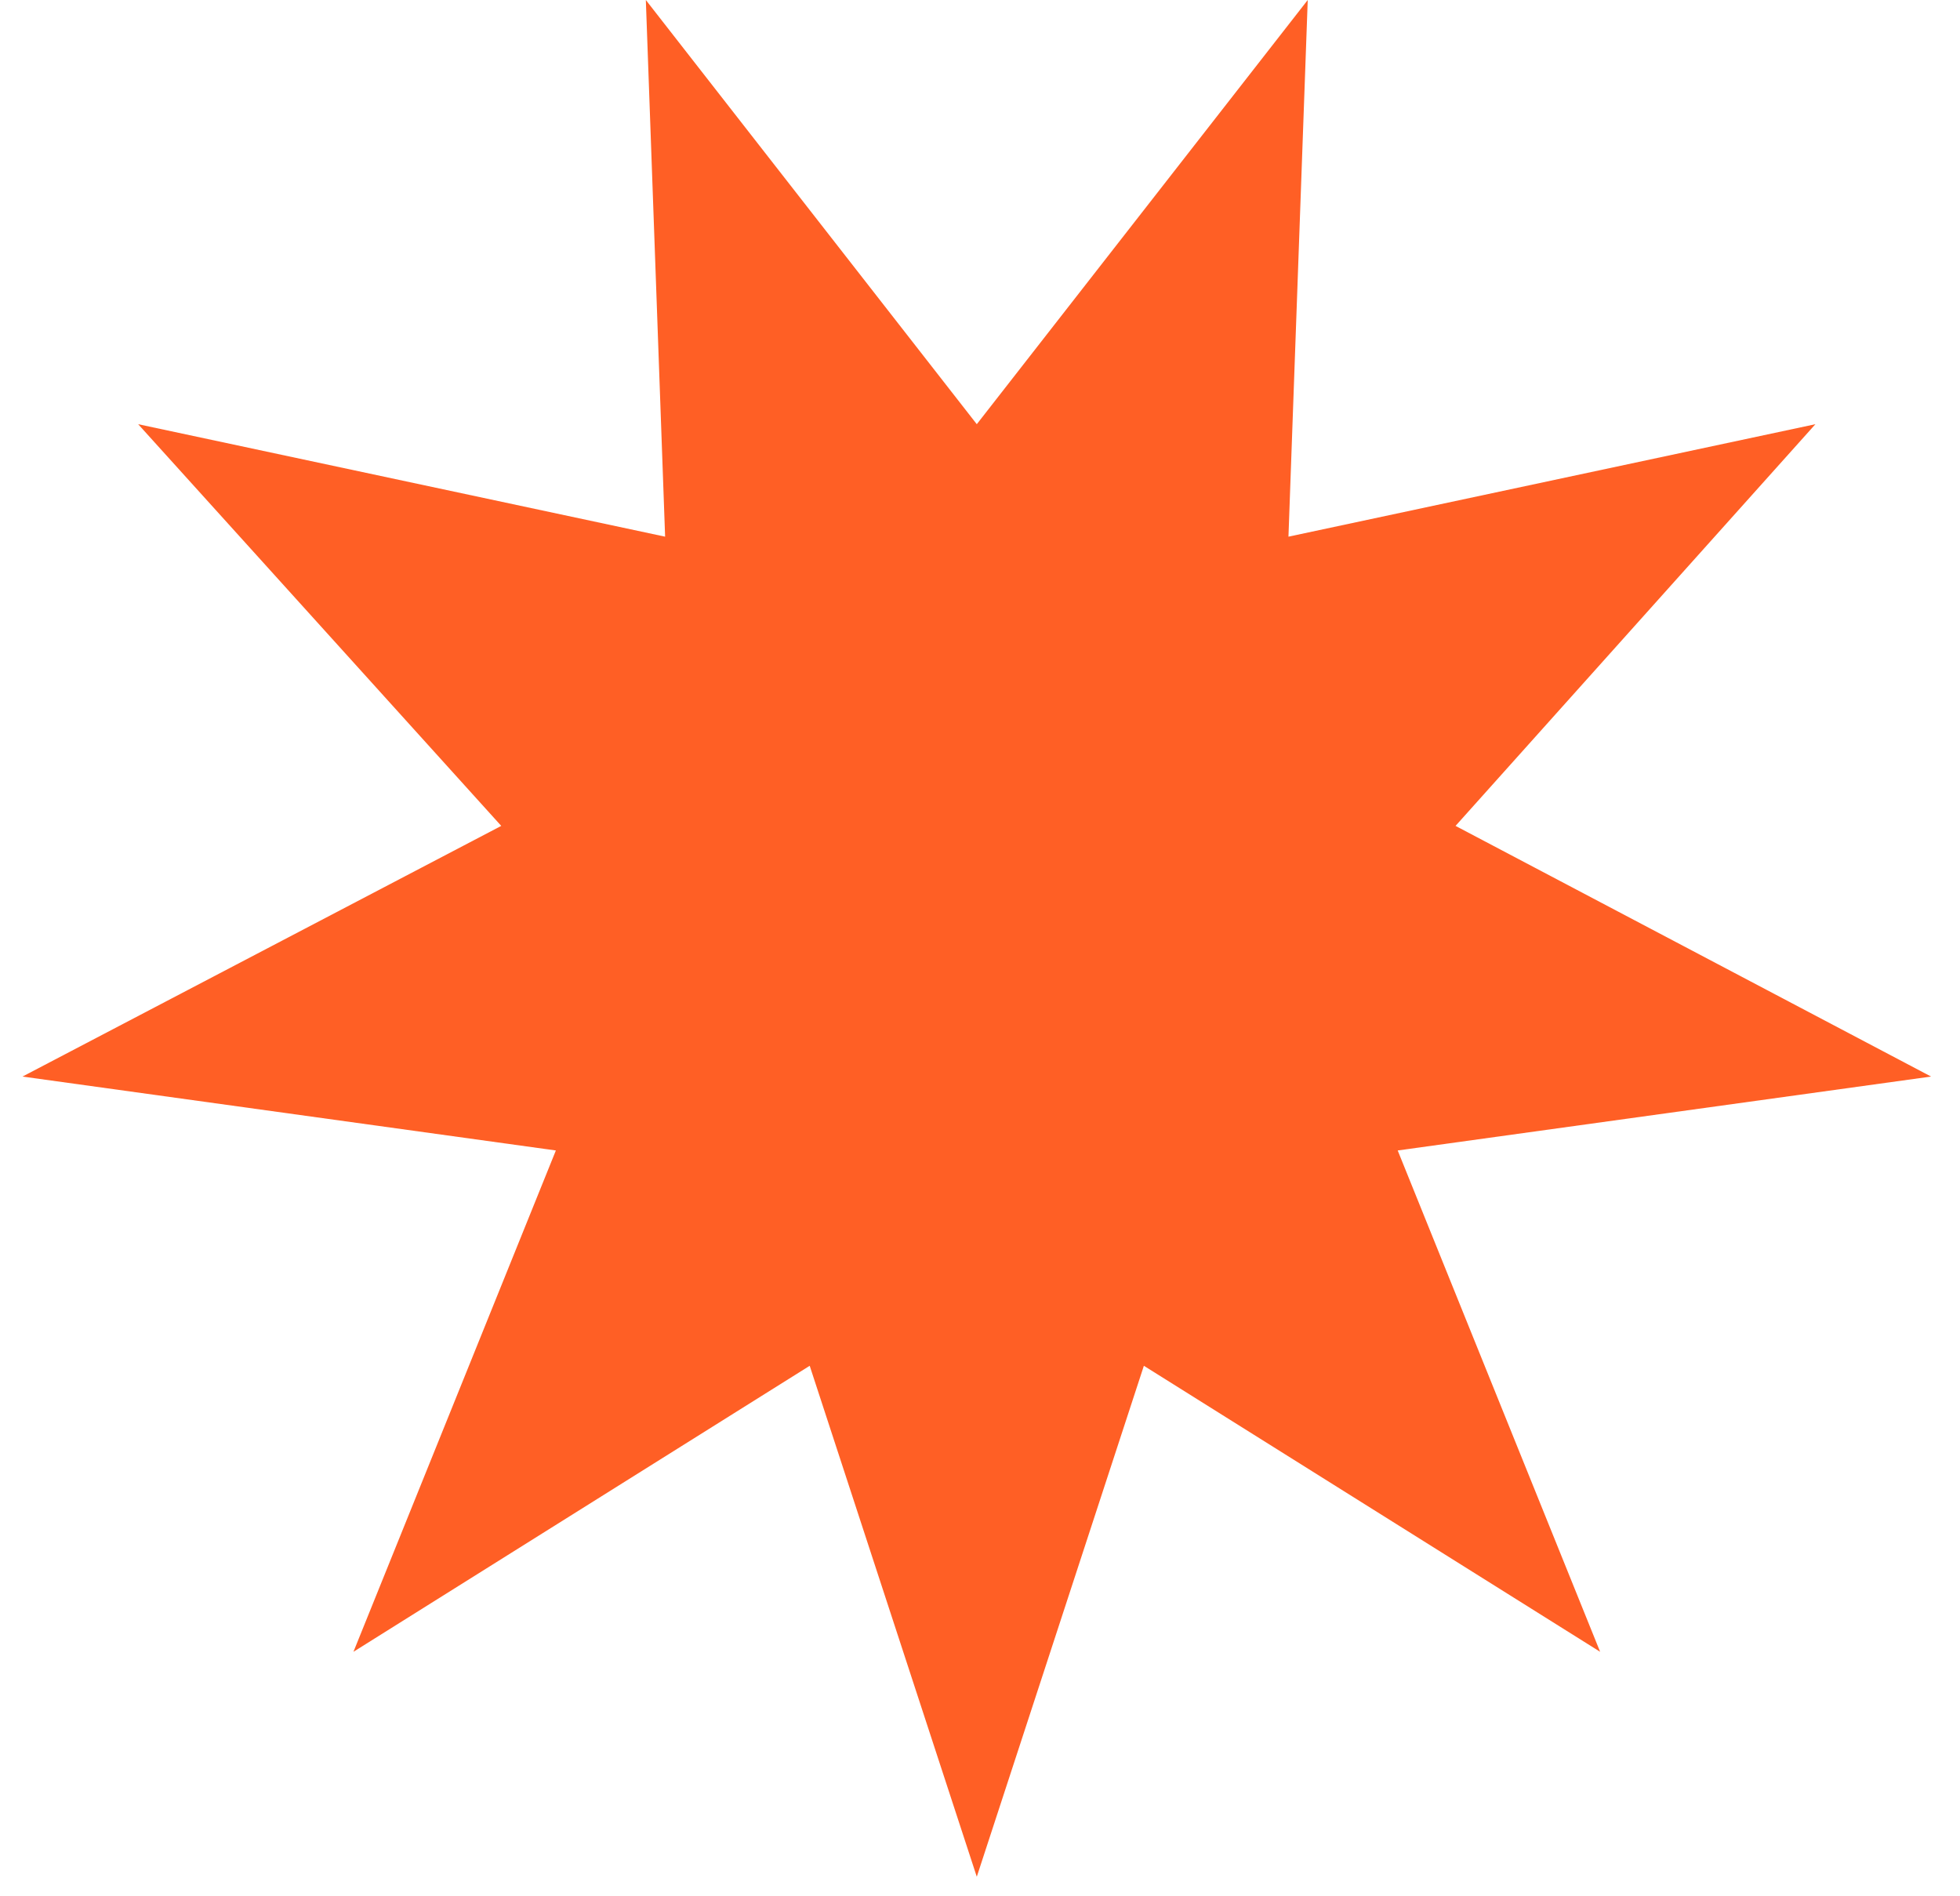
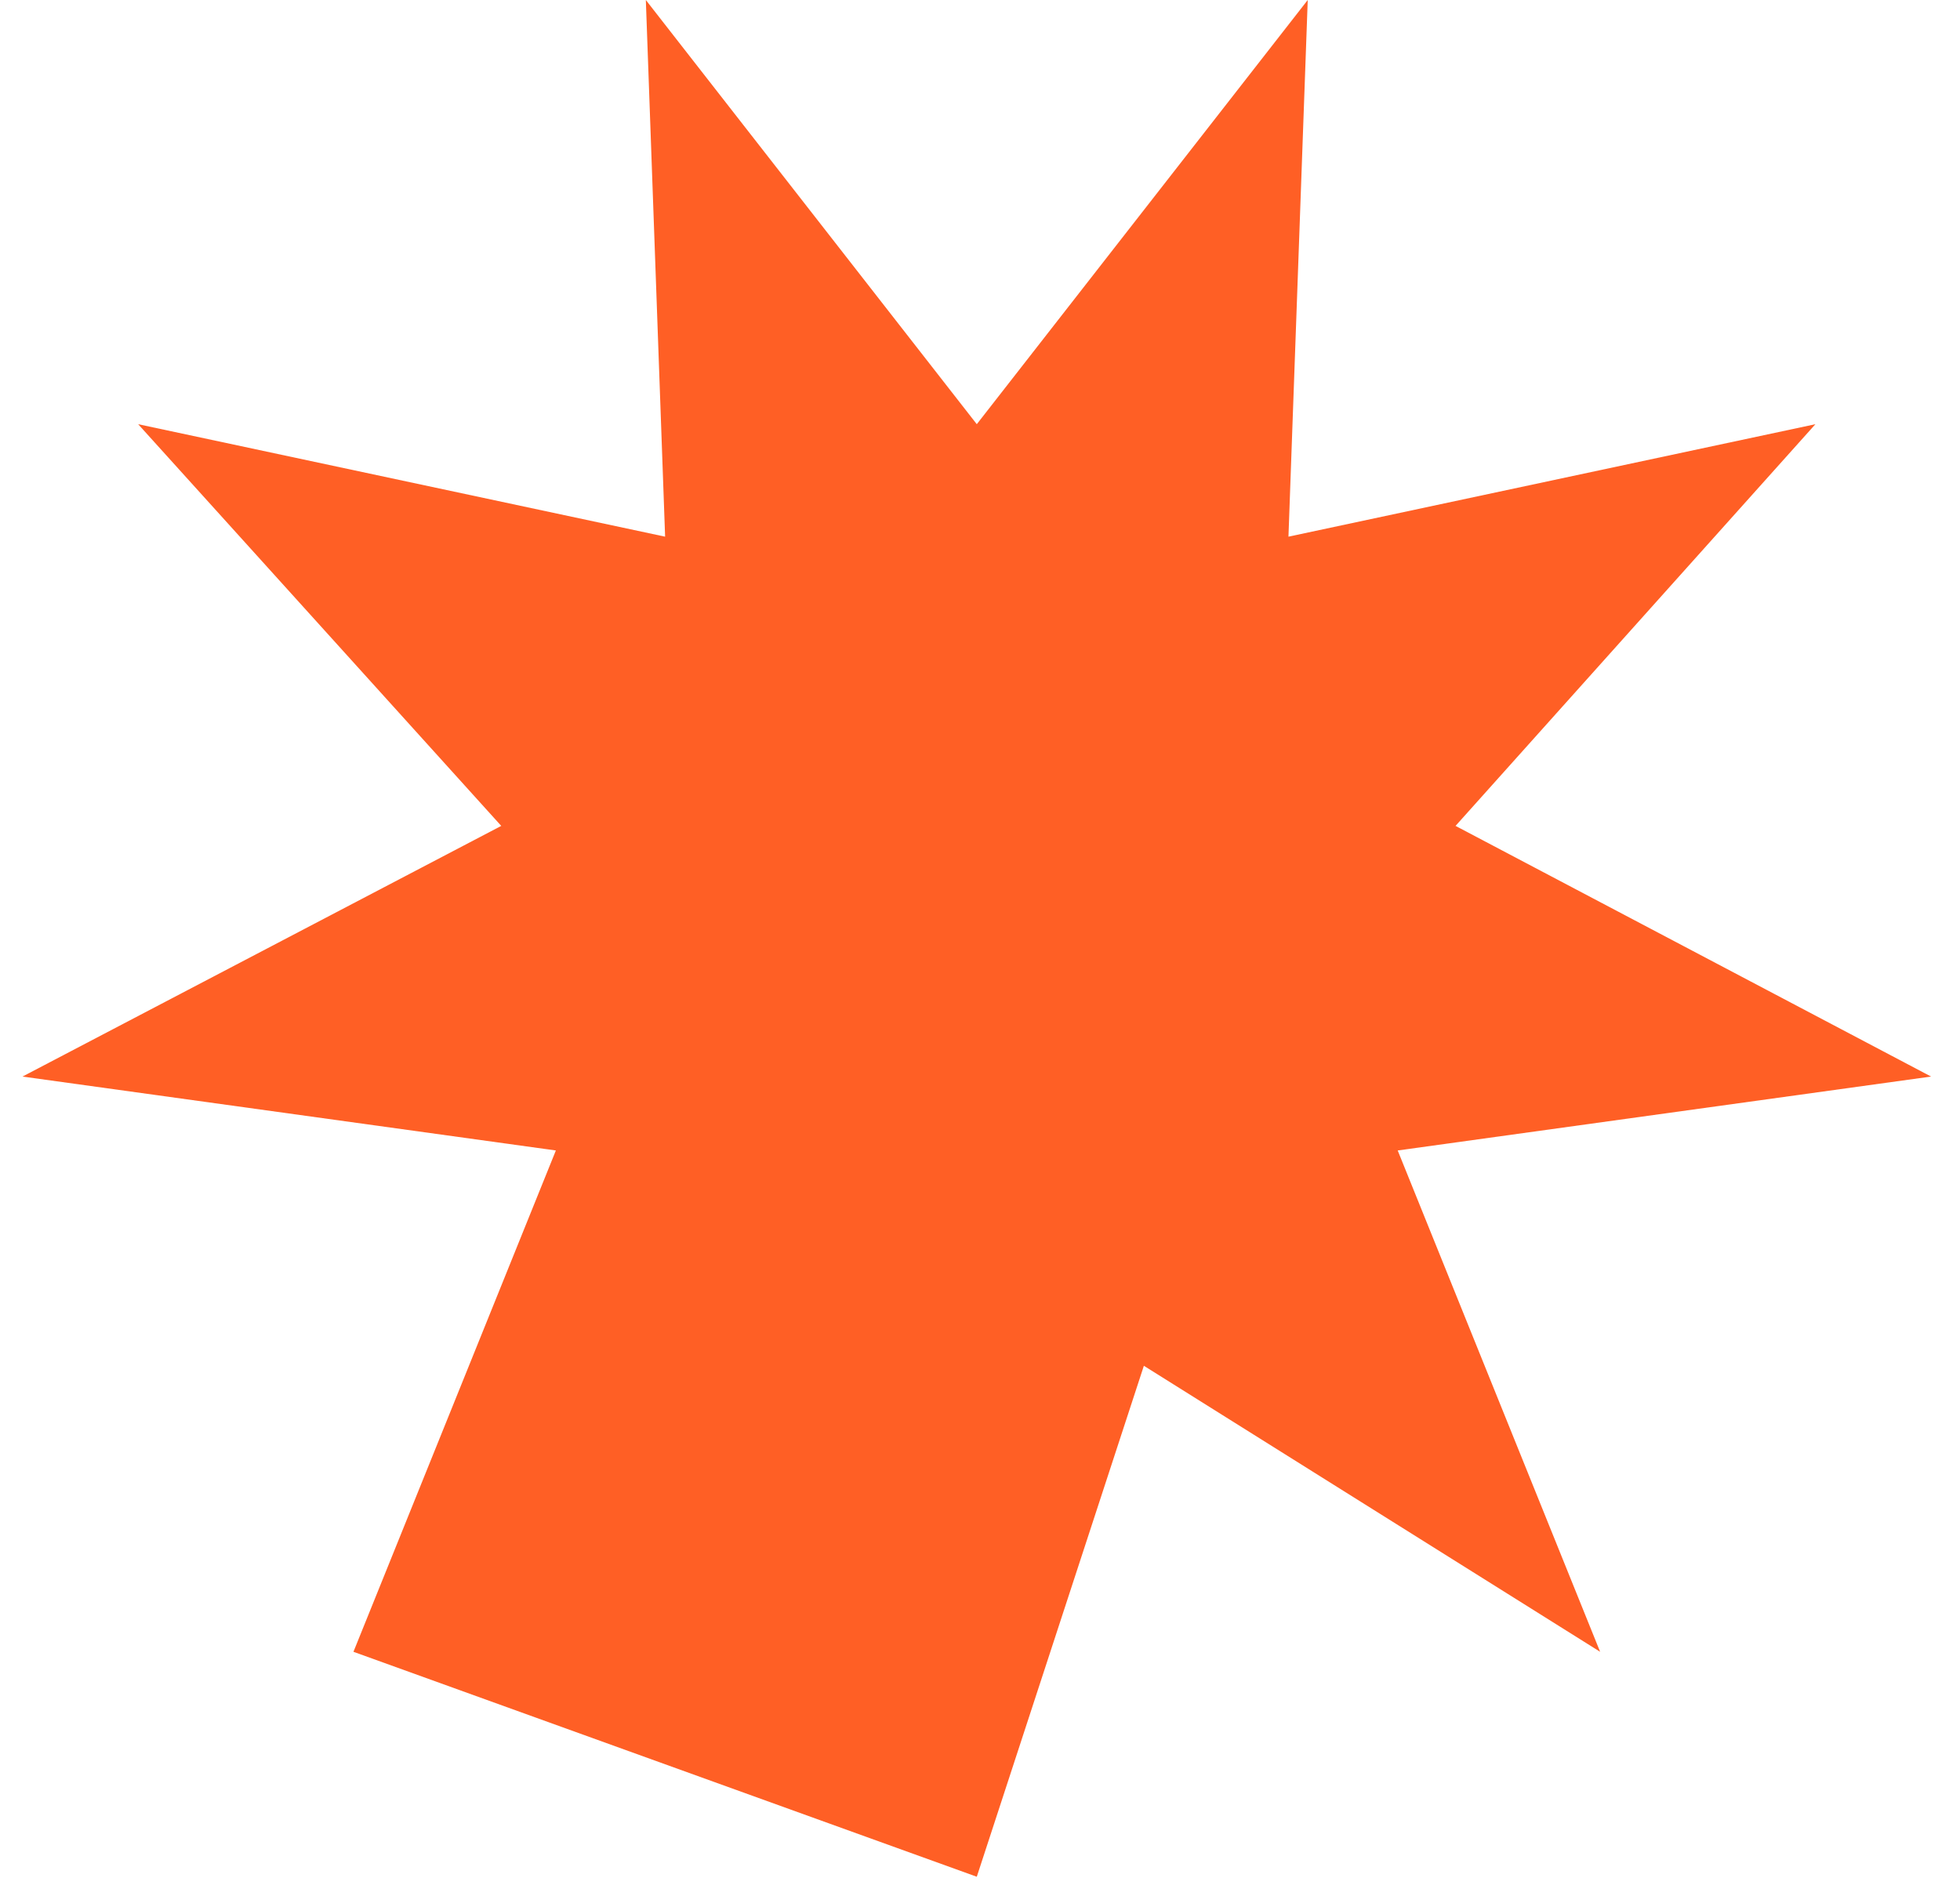
<svg xmlns="http://www.w3.org/2000/svg" width="61" height="59" viewBox="0 0 61 59" fill="none">
-   <path d="M30.4 13.2L40.7 0L40.1 16.7L56.5 13.2L45.3 25.7L60.1 33.5L43.5 35.8L49.8 51.4L35.6 42.5L30.4 58.4L25.2 42.5L11 51.4L17.3 35.8L0.7 33.5L15.6 25.7L4.3 13.2L20.7 16.7L20.1 0L30.4 13.2Z" fill="#FF5F25" />
+   <path d="M30.4 13.2L40.7 0L40.1 16.7L56.5 13.2L45.3 25.7L60.1 33.5L43.5 35.8L49.8 51.4L35.6 42.5L30.4 58.4L11 51.4L17.3 35.8L0.7 33.5L15.6 25.7L4.3 13.2L20.7 16.7L20.1 0L30.4 13.2Z" fill="#FF5F25" />
</svg>